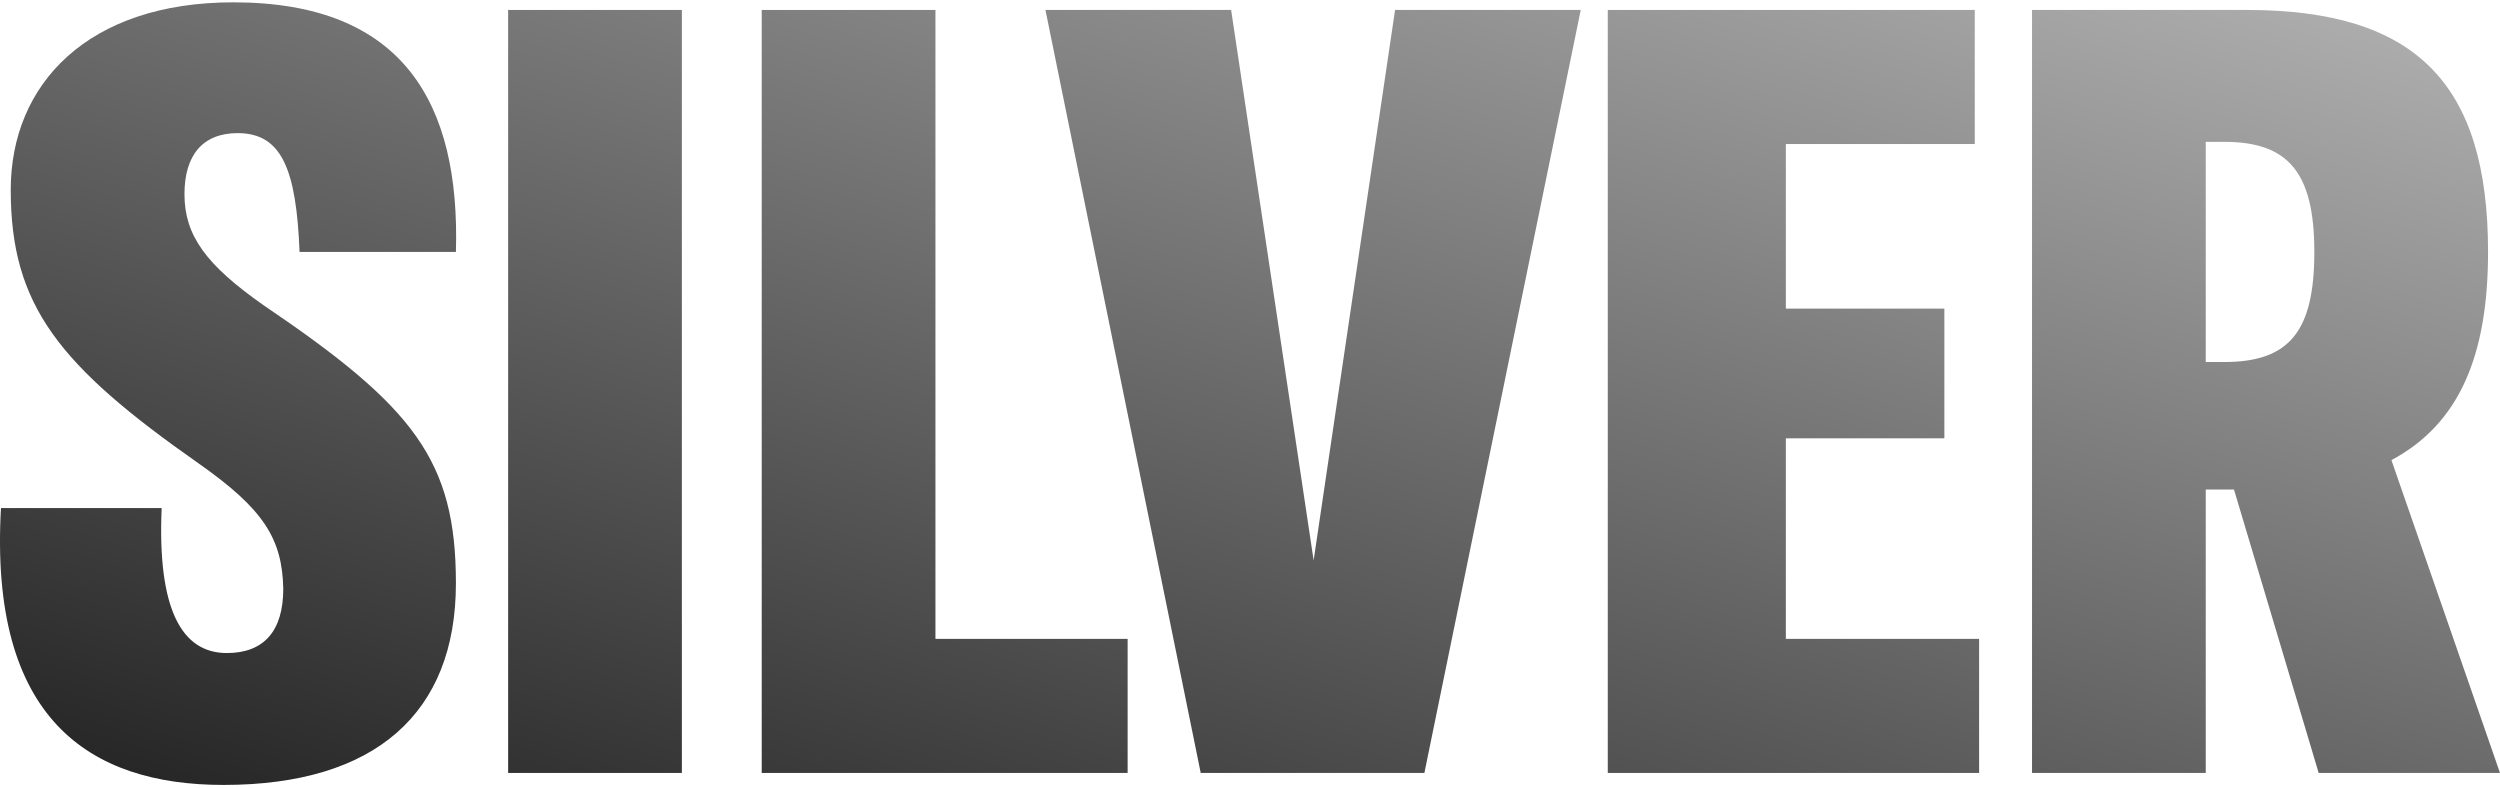
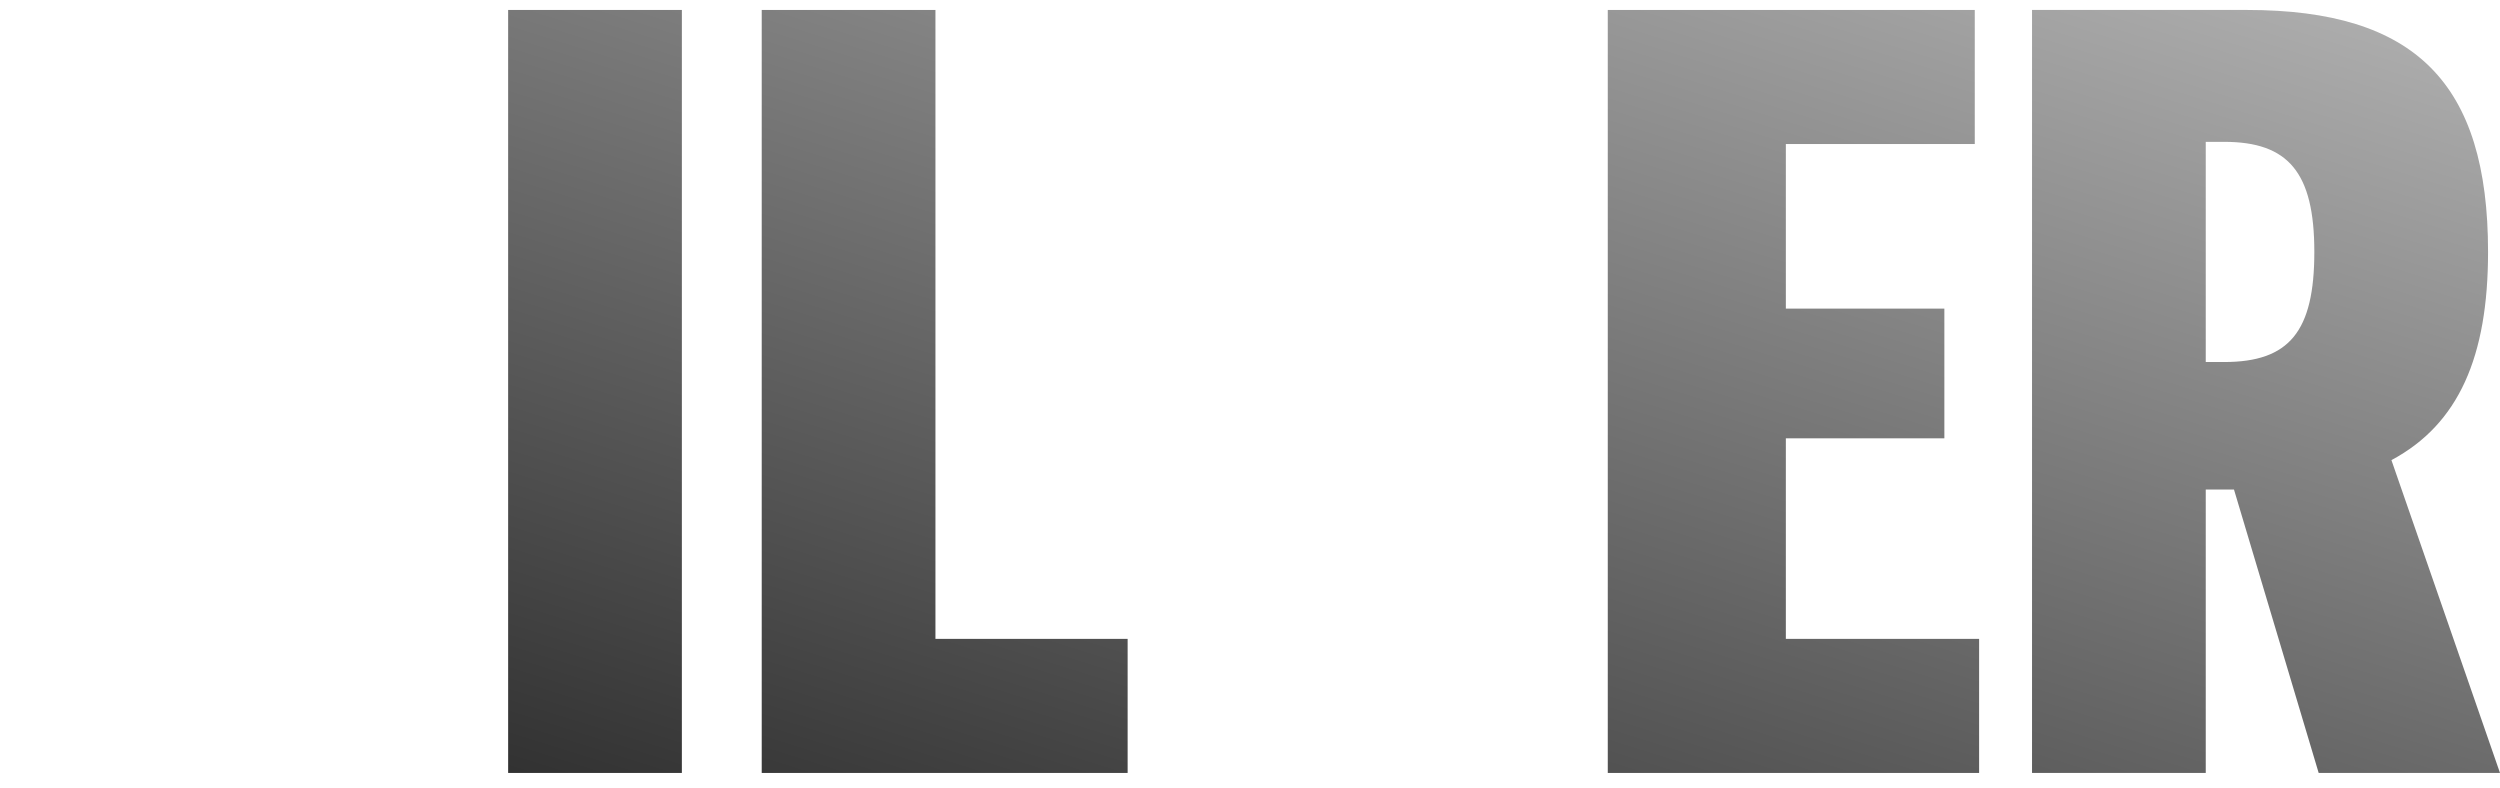
<svg xmlns="http://www.w3.org/2000/svg" width="460" height="145" viewBox="0 0 460 145" fill="none">
-   <path d="M41.134 144.428C16.361 144.428 -2.019 132.194 0.178 93.486H29.746C28.947 111.937 33.343 120.16 41.733 120.16C48.526 120.16 52.122 116.149 52.122 108.327C51.922 99.102 48.526 93.687 36.539 85.263C10.767 67.213 1.976 56.183 1.976 34.924C1.976 15.47 16.161 0.428 42.932 0.428C74.298 0.428 84.687 19.079 83.888 46.355H55.119C54.52 31.314 51.922 24.495 43.731 24.495C37.338 24.495 33.942 28.506 33.942 35.726C33.942 43.347 37.938 48.762 48.526 56.183C76.096 74.834 83.888 84.662 83.888 107.325C83.888 131.191 69.104 144.428 41.134 144.428Z" fill="url(#paint0_linear_13988_13164)" />
  <path d="M93.498 142.222V1.832H125.463V142.222H93.498Z" fill="url(#paint1_linear_13988_13164)" />
  <path d="M140.156 142.222V1.832H172.122V117.553H207.484V142.222H140.156Z" fill="url(#paint2_linear_13988_13164)" />
-   <path d="M220.932 142.222L192.363 1.832H226.526L241.709 103.113L256.693 1.832H290.856L262.087 142.222H220.932Z" fill="url(#paint3_linear_13988_13164)" />
  <path d="M328.595 117.553H364.156V142.222H295.83V1.832H363.357V26.5H328.595V56.784H357.763V80.651H328.595V117.553Z" fill="url(#paint4_linear_13988_13164)" />
  <path d="M426.636 142.222L411.053 90.077H405.858V142.222H373.893V1.832H413.45C444.417 1.832 457.802 15.269 457.802 46.355C457.802 65.609 452.408 78.043 440.022 84.662L460 142.222H426.636ZM405.858 26.099V66.612H409.255C421.242 66.612 425.837 60.996 425.837 46.355C425.837 31.715 421.042 26.099 409.255 26.099H405.858Z" fill="url(#paint5_linear_13988_13164)" />
  <defs>
    <linearGradient id="paint0_linear_13988_13164" x1="-0.007" y1="144.427" x2="82.103" y2="-117.87" gradientUnits="userSpaceOnUse">
      <stop stop-color="#222222" />
      <stop offset="1" stop-color="#B2B2B2" />
    </linearGradient>
    <linearGradient id="paint1_linear_13988_13164" x1="-0.007" y1="144.427" x2="82.103" y2="-117.87" gradientUnits="userSpaceOnUse">
      <stop stop-color="#222222" />
      <stop offset="1" stop-color="#B2B2B2" />
    </linearGradient>
    <linearGradient id="paint2_linear_13988_13164" x1="-0.007" y1="144.427" x2="82.103" y2="-117.87" gradientUnits="userSpaceOnUse">
      <stop stop-color="#222222" />
      <stop offset="1" stop-color="#B2B2B2" />
    </linearGradient>
    <linearGradient id="paint3_linear_13988_13164" x1="-0.007" y1="144.427" x2="82.103" y2="-117.87" gradientUnits="userSpaceOnUse">
      <stop stop-color="#222222" />
      <stop offset="1" stop-color="#B2B2B2" />
    </linearGradient>
    <linearGradient id="paint4_linear_13988_13164" x1="-0.007" y1="144.427" x2="82.103" y2="-117.87" gradientUnits="userSpaceOnUse">
      <stop stop-color="#222222" />
      <stop offset="1" stop-color="#B2B2B2" />
    </linearGradient>
    <linearGradient id="paint5_linear_13988_13164" x1="-0.007" y1="144.427" x2="82.103" y2="-117.87" gradientUnits="userSpaceOnUse">
      <stop stop-color="#222222" />
      <stop offset="1" stop-color="#B2B2B2" />
    </linearGradient>
  </defs>
</svg>